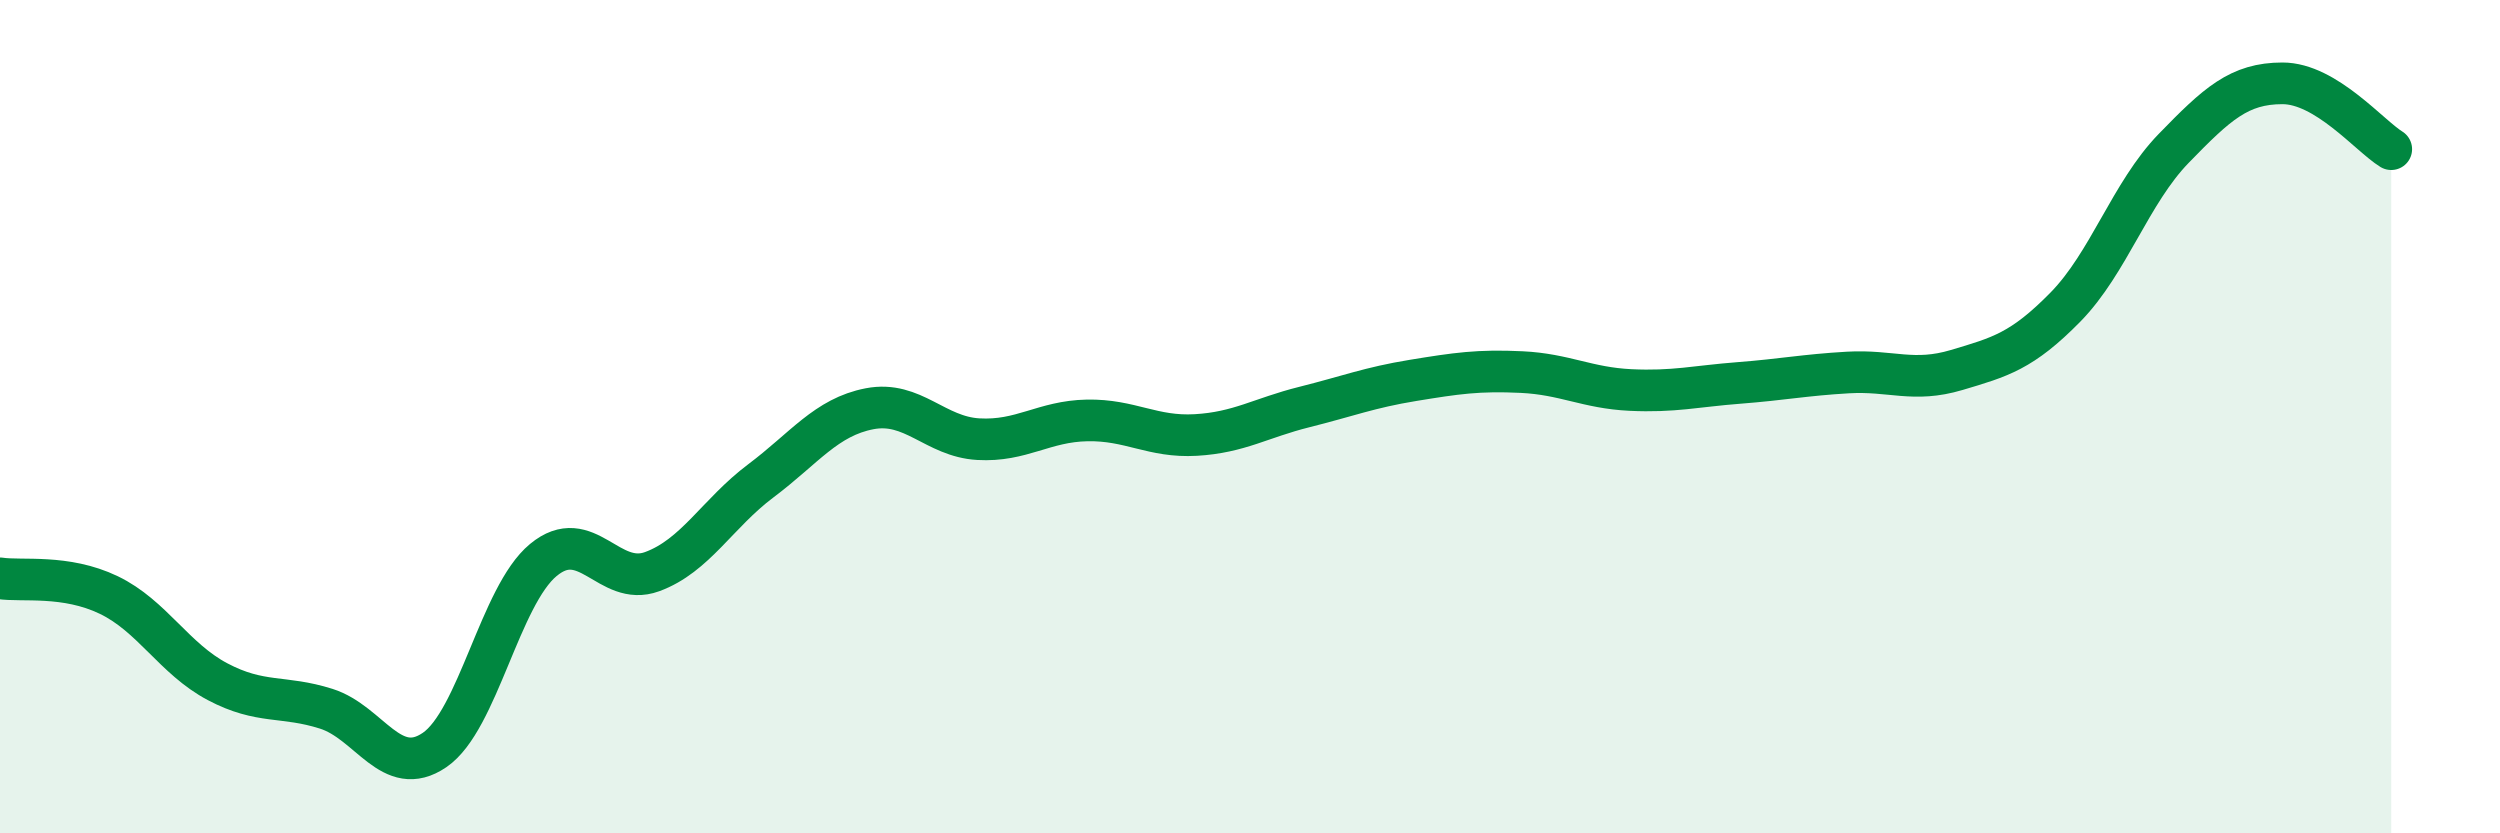
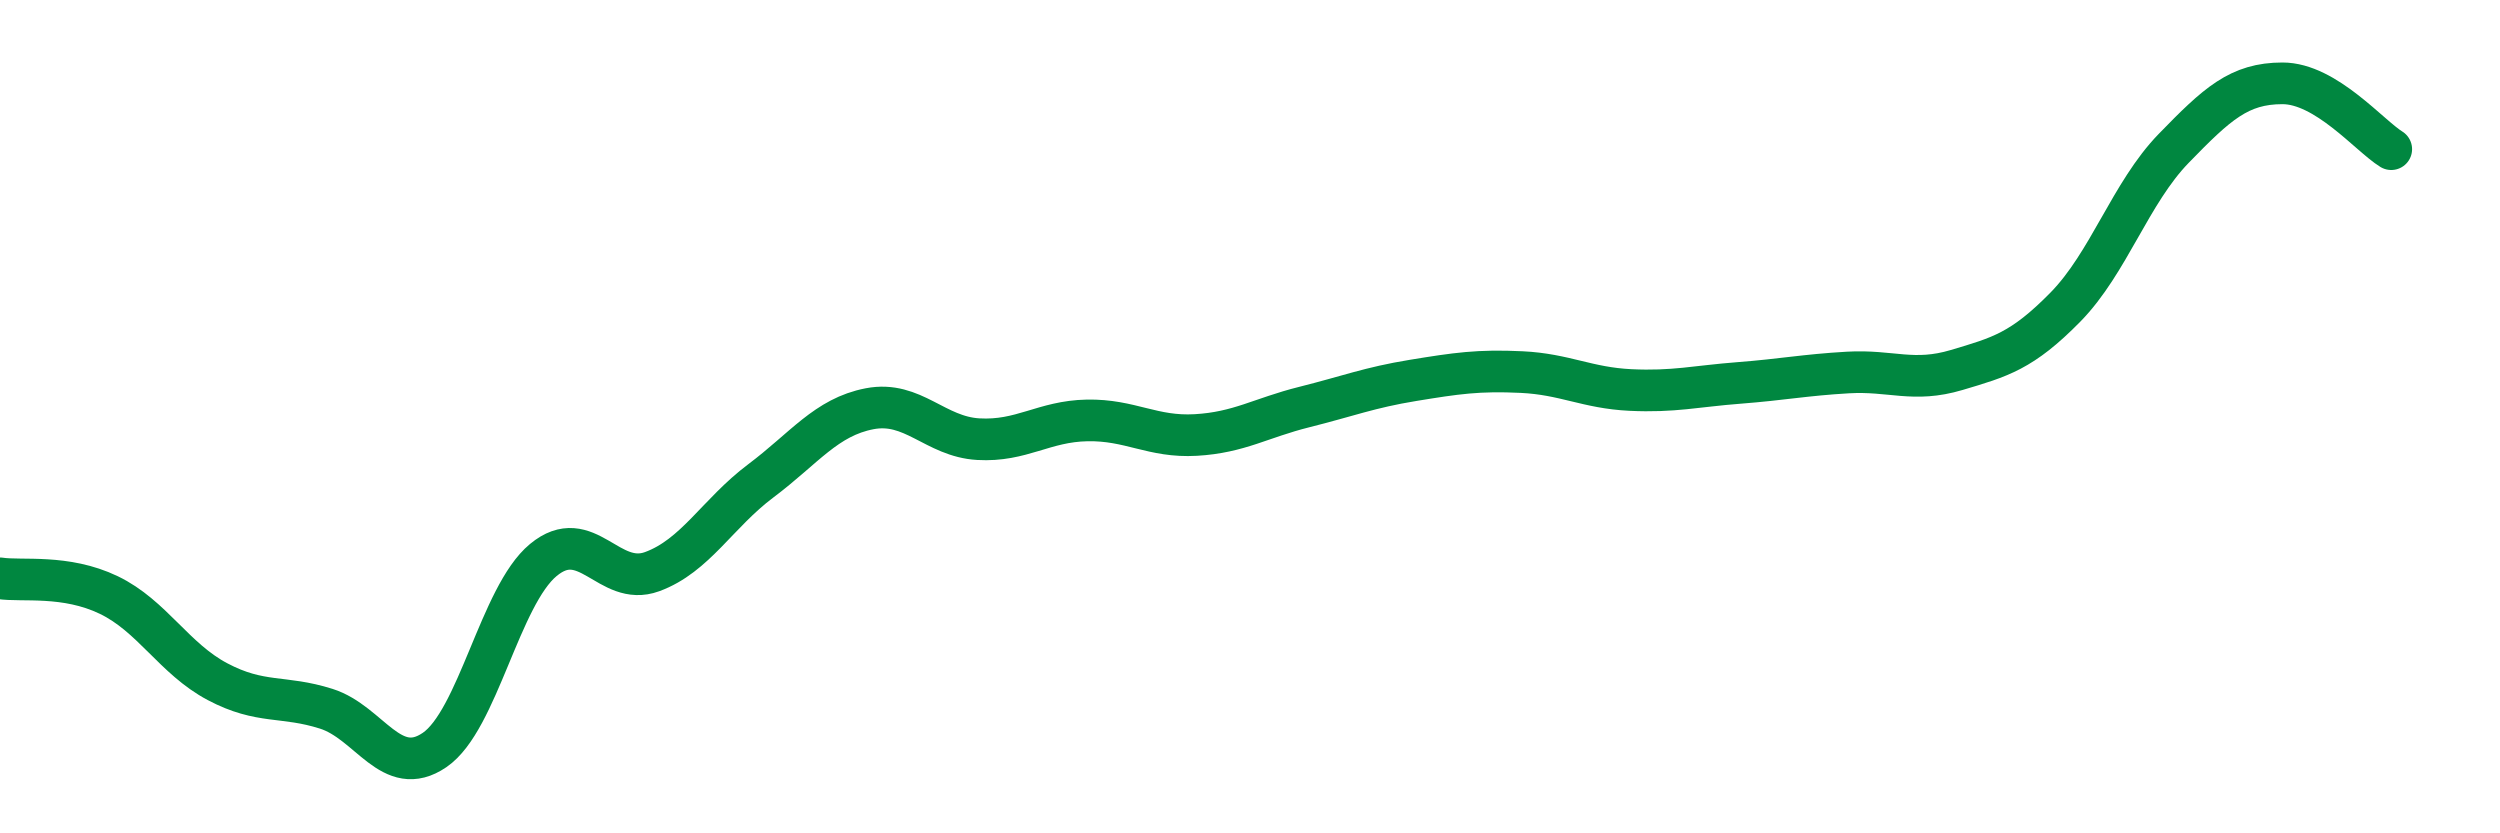
<svg xmlns="http://www.w3.org/2000/svg" width="60" height="20" viewBox="0 0 60 20">
-   <path d="M 0,13.88 C 0.52,13.96 1.57,13.78 2.61,14.28 C 3.65,14.78 4.18,15.81 5.22,16.36 C 6.26,16.91 6.79,16.68 7.83,17.01 C 8.87,17.34 9.39,18.71 10.43,18 C 11.47,17.29 12,14.3 13.04,13.44 C 14.08,12.58 14.61,14.1 15.65,13.72 C 16.69,13.34 17.22,12.32 18.26,11.54 C 19.3,10.76 19.83,10.01 20.87,9.81 C 21.91,9.61 22.44,10.48 23.48,10.54 C 24.52,10.6 25.05,10.11 26.09,10.09 C 27.13,10.07 27.66,10.5 28.7,10.44 C 29.74,10.38 30.26,10.03 31.3,9.77 C 32.34,9.51 32.87,9.3 33.91,9.13 C 34.95,8.96 35.48,8.88 36.52,8.93 C 37.56,8.98 38.09,9.31 39.13,9.36 C 40.17,9.41 40.7,9.27 41.74,9.19 C 42.78,9.11 43.31,9 44.35,8.94 C 45.39,8.88 45.92,9.19 46.96,8.88 C 48,8.57 48.53,8.43 49.57,7.37 C 50.61,6.31 51.13,4.63 52.17,3.56 C 53.21,2.49 53.74,2 54.78,2 C 55.82,2 56.87,3.26 57.39,3.58L57.39 20L0 20Z" fill="#008740" opacity="0.1" stroke-linecap="round" stroke-linejoin="round" />
  <path d="M 0,13.88 C 0.52,13.96 1.57,13.78 2.61,14.28 C 3.65,14.78 4.18,15.81 5.22,16.36 C 6.26,16.91 6.79,16.68 7.83,17.01 C 8.87,17.34 9.39,18.71 10.43,18 C 11.47,17.29 12,14.3 13.04,13.44 C 14.08,12.58 14.61,14.1 15.65,13.72 C 16.69,13.34 17.22,12.32 18.26,11.54 C 19.3,10.76 19.83,10.01 20.87,9.81 C 21.91,9.61 22.44,10.48 23.48,10.54 C 24.52,10.6 25.05,10.11 26.09,10.09 C 27.13,10.07 27.66,10.5 28.7,10.44 C 29.74,10.38 30.26,10.03 31.3,9.77 C 32.34,9.51 32.87,9.3 33.91,9.13 C 34.95,8.96 35.48,8.88 36.52,8.93 C 37.56,8.98 38.09,9.31 39.13,9.36 C 40.17,9.41 40.7,9.27 41.74,9.19 C 42.78,9.11 43.31,9 44.35,8.94 C 45.39,8.88 45.92,9.19 46.96,8.88 C 48,8.57 48.53,8.43 49.57,7.37 C 50.61,6.31 51.13,4.63 52.17,3.56 C 53.21,2.49 53.74,2 54.78,2 C 55.82,2 56.87,3.26 57.39,3.58" stroke="#008740" stroke-width="1" fill="none" stroke-linecap="round" stroke-linejoin="round" />
</svg>